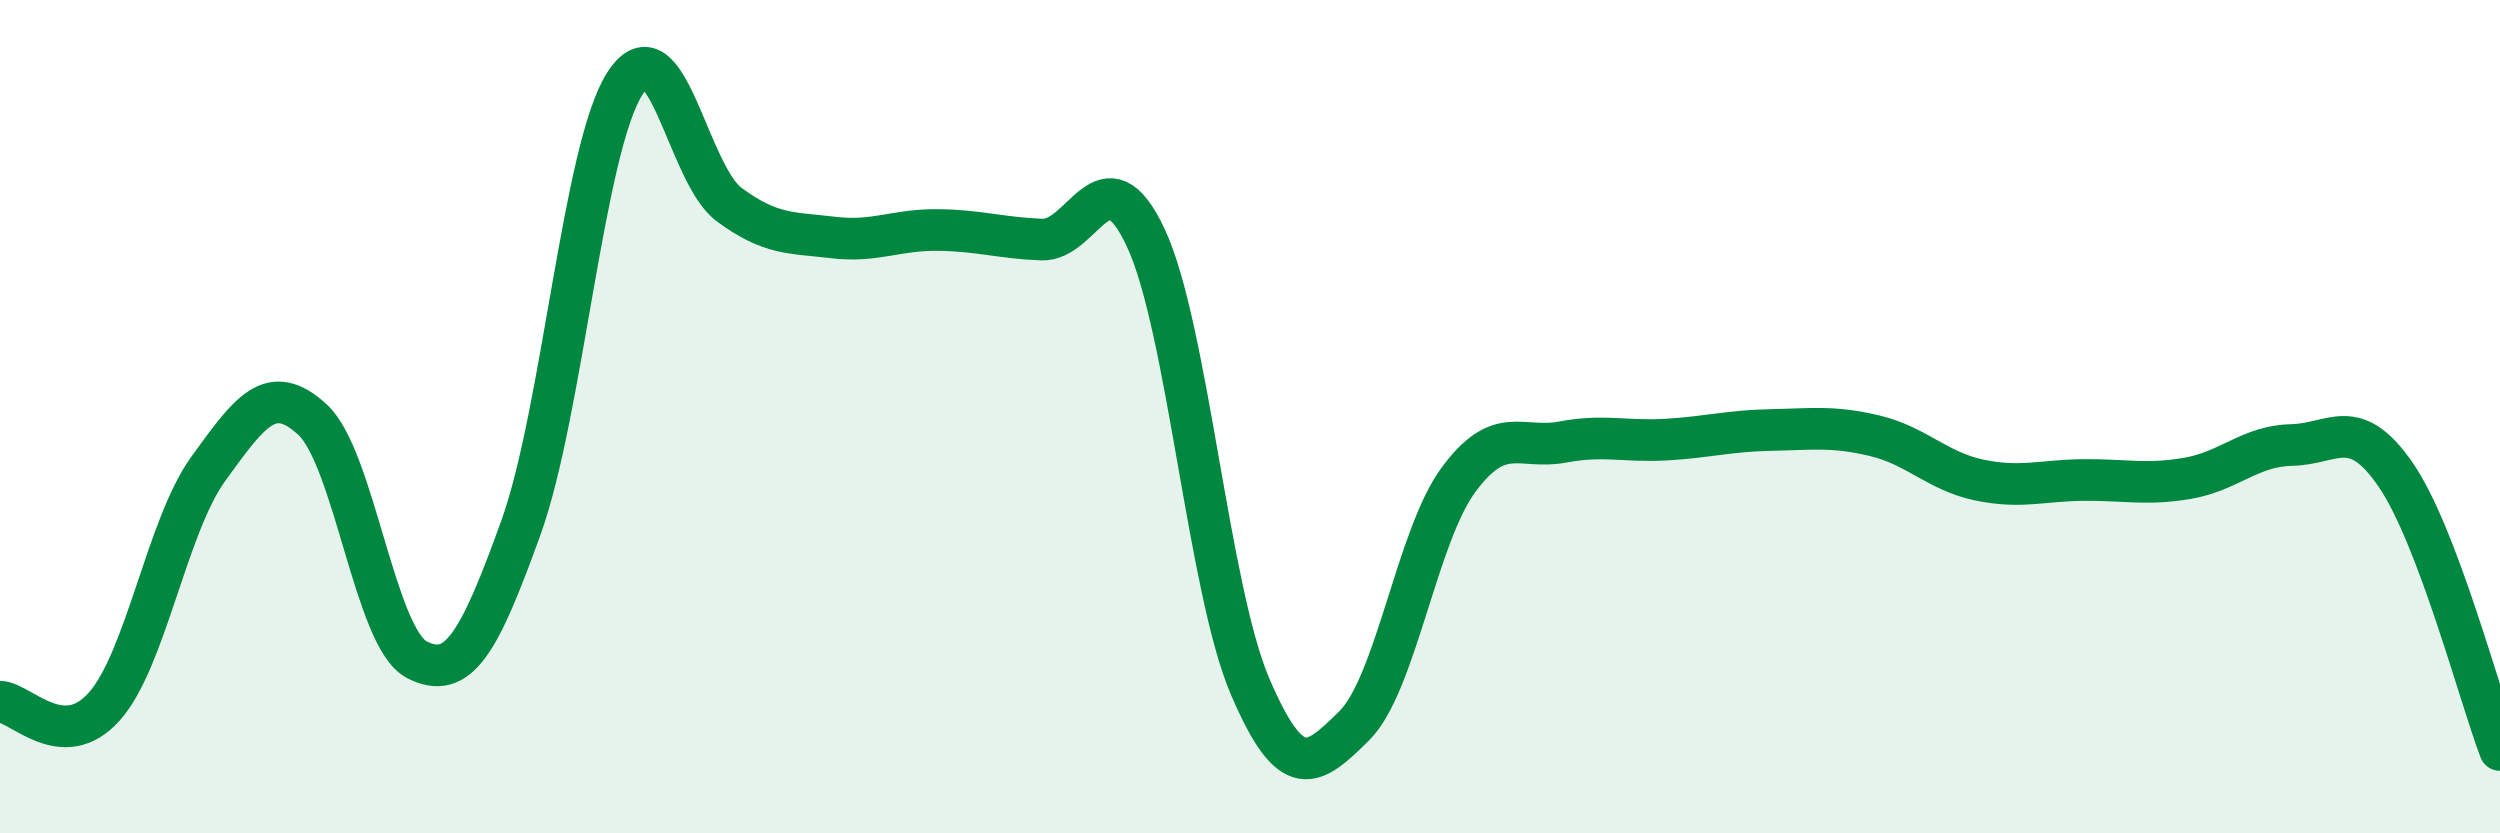
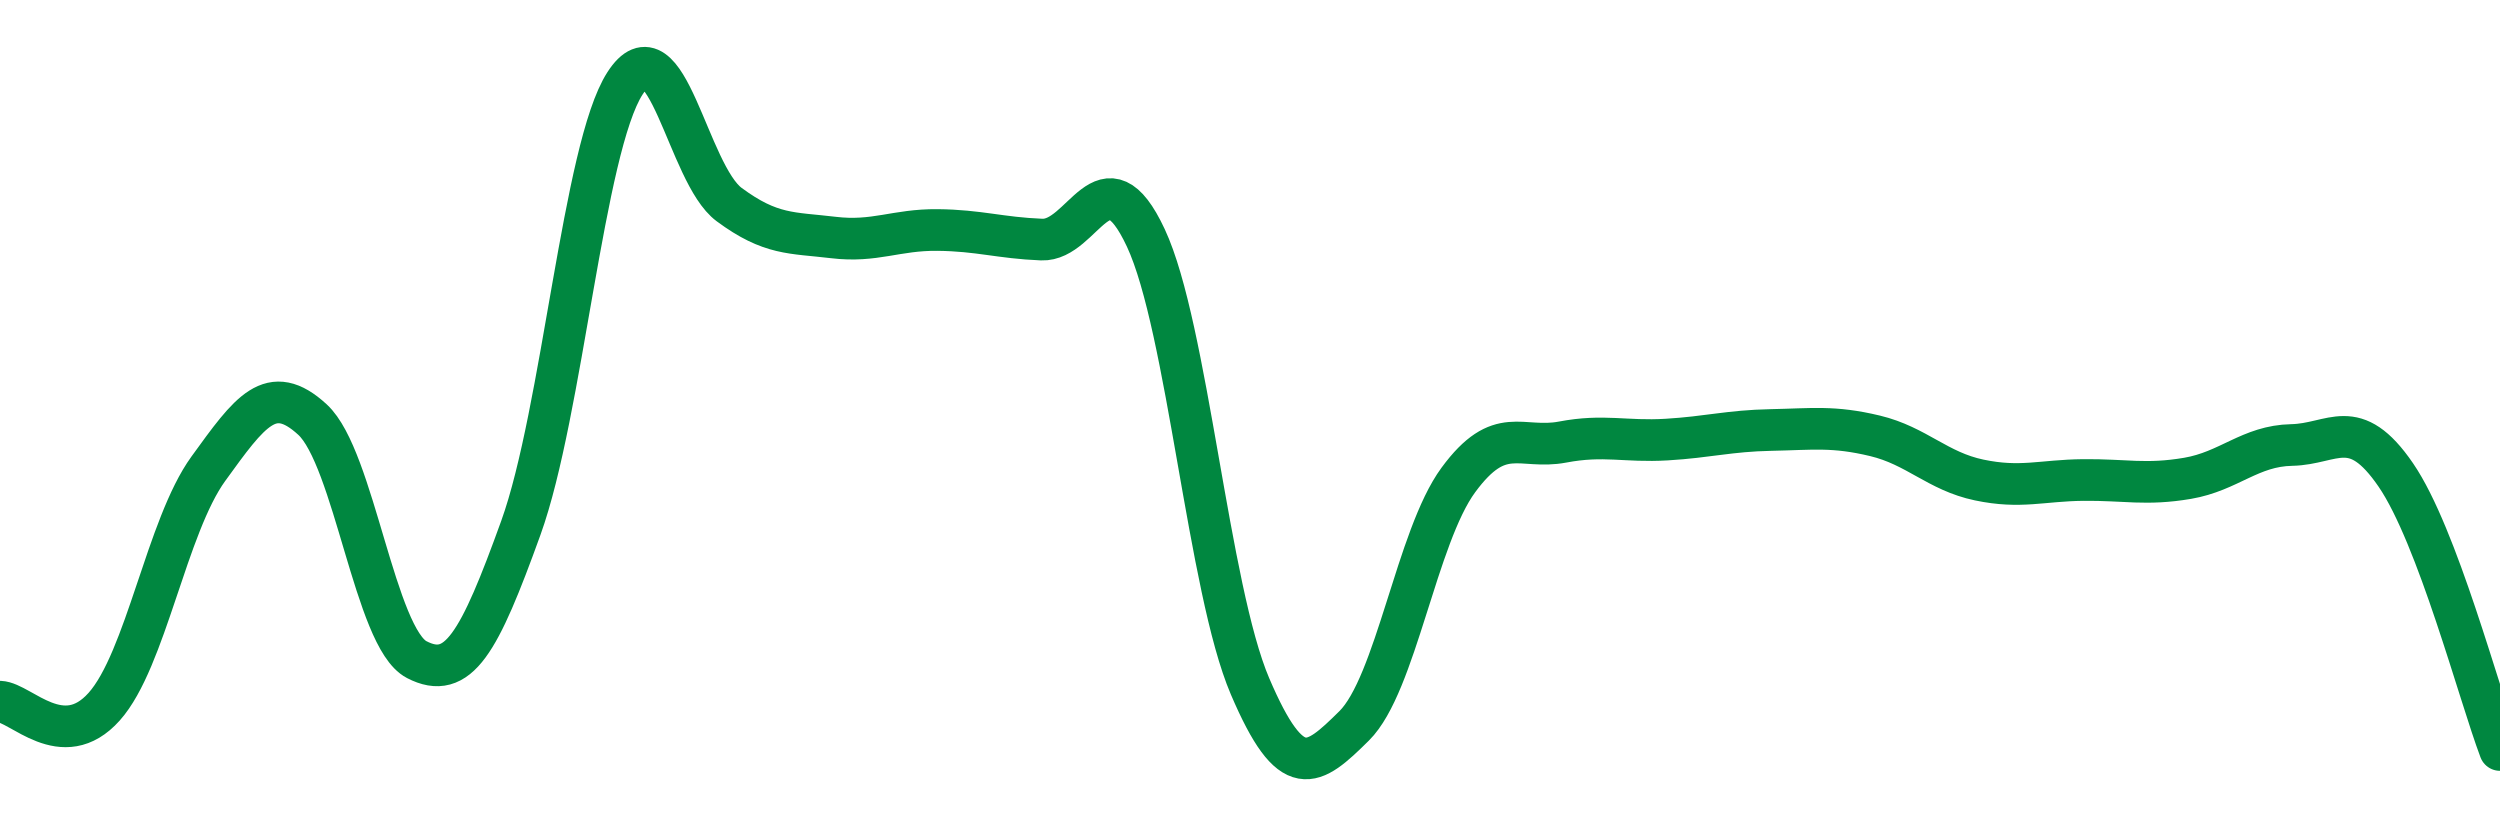
<svg xmlns="http://www.w3.org/2000/svg" width="60" height="20" viewBox="0 0 60 20">
-   <path d="M 0,16.84 C 0.5,16.86 1.5,18.08 2.5,16.96 C 3.5,15.84 4,12.63 5,11.25 C 6,9.87 6.5,9.15 7.5,10.07 C 8.5,10.99 9,15.31 10,15.83 C 11,16.35 11.5,15.44 12.5,12.67 C 13.5,9.9 14,3.55 15,2 C 16,0.45 16.5,4.17 17.5,4.91 C 18.5,5.65 19,5.58 20,5.7 C 21,5.82 21.5,5.51 22.5,5.52 C 23.5,5.53 24,5.71 25,5.75 C 26,5.79 26.5,3.57 27.5,5.71 C 28.5,7.85 29,14.13 30,16.47 C 31,18.81 31.5,18.41 32.5,17.42 C 33.5,16.43 34,12.88 35,11.52 C 36,10.16 36.5,10.8 37.5,10.61 C 38.5,10.42 39,10.61 40,10.55 C 41,10.49 41.5,10.34 42.5,10.32 C 43.5,10.3 44,10.22 45,10.46 C 46,10.7 46.5,11.31 47.5,11.52 C 48.5,11.73 49,11.53 50,11.52 C 51,11.51 51.5,11.65 52.5,11.48 C 53.5,11.31 54,10.7 55,10.68 C 56,10.66 56.5,9.94 57.5,11.4 C 58.5,12.86 59.5,16.68 60,18L60 20L0 20Z" fill="#008740" opacity="0.1" stroke-linecap="round" stroke-linejoin="round" />
  <path d="M 0,16.84 C 0.5,16.86 1.5,18.08 2.5,16.96 C 3.5,15.84 4,12.63 5,11.25 C 6,9.87 6.5,9.15 7.5,10.07 C 8.5,10.99 9,15.31 10,15.83 C 11,16.35 11.5,15.44 12.5,12.67 C 13.5,9.9 14,3.55 15,2 C 16,0.45 16.5,4.17 17.5,4.91 C 18.5,5.65 19,5.58 20,5.7 C 21,5.82 21.5,5.51 22.5,5.52 C 23.5,5.53 24,5.71 25,5.75 C 26,5.79 26.5,3.57 27.5,5.71 C 28.5,7.85 29,14.13 30,16.47 C 31,18.81 31.5,18.41 32.5,17.42 C 33.5,16.43 34,12.88 35,11.52 C 36,10.16 36.5,10.8 37.5,10.61 C 38.5,10.42 39,10.61 40,10.55 C 41,10.49 41.5,10.34 42.5,10.32 C 43.5,10.3 44,10.22 45,10.46 C 46,10.7 46.5,11.31 47.5,11.52 C 48.5,11.73 49,11.53 50,11.52 C 51,11.51 51.5,11.65 52.5,11.48 C 53.5,11.31 54,10.7 55,10.68 C 56,10.66 56.5,9.94 57.5,11.4 C 58.5,12.86 59.5,16.68 60,18" stroke="#008740" stroke-width="1" fill="none" stroke-linecap="round" stroke-linejoin="round" />
</svg>